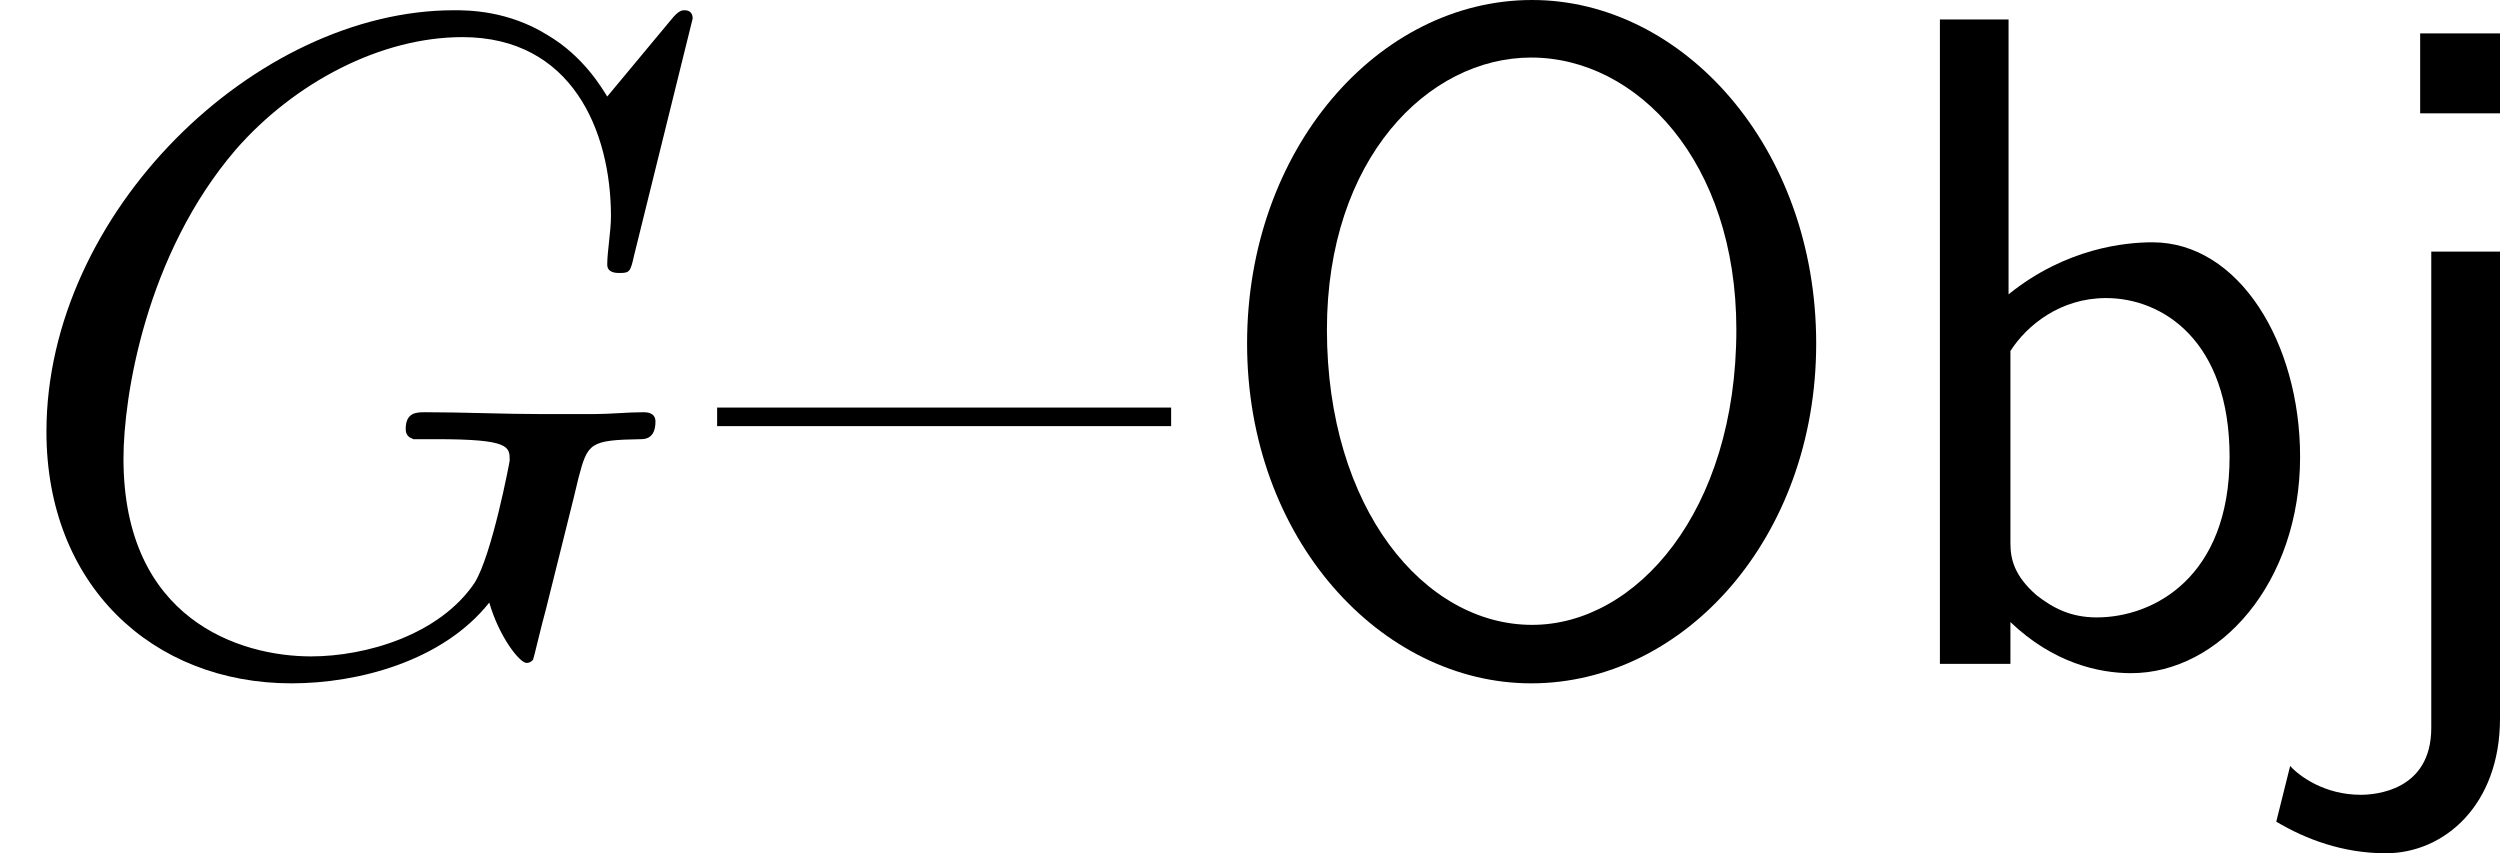
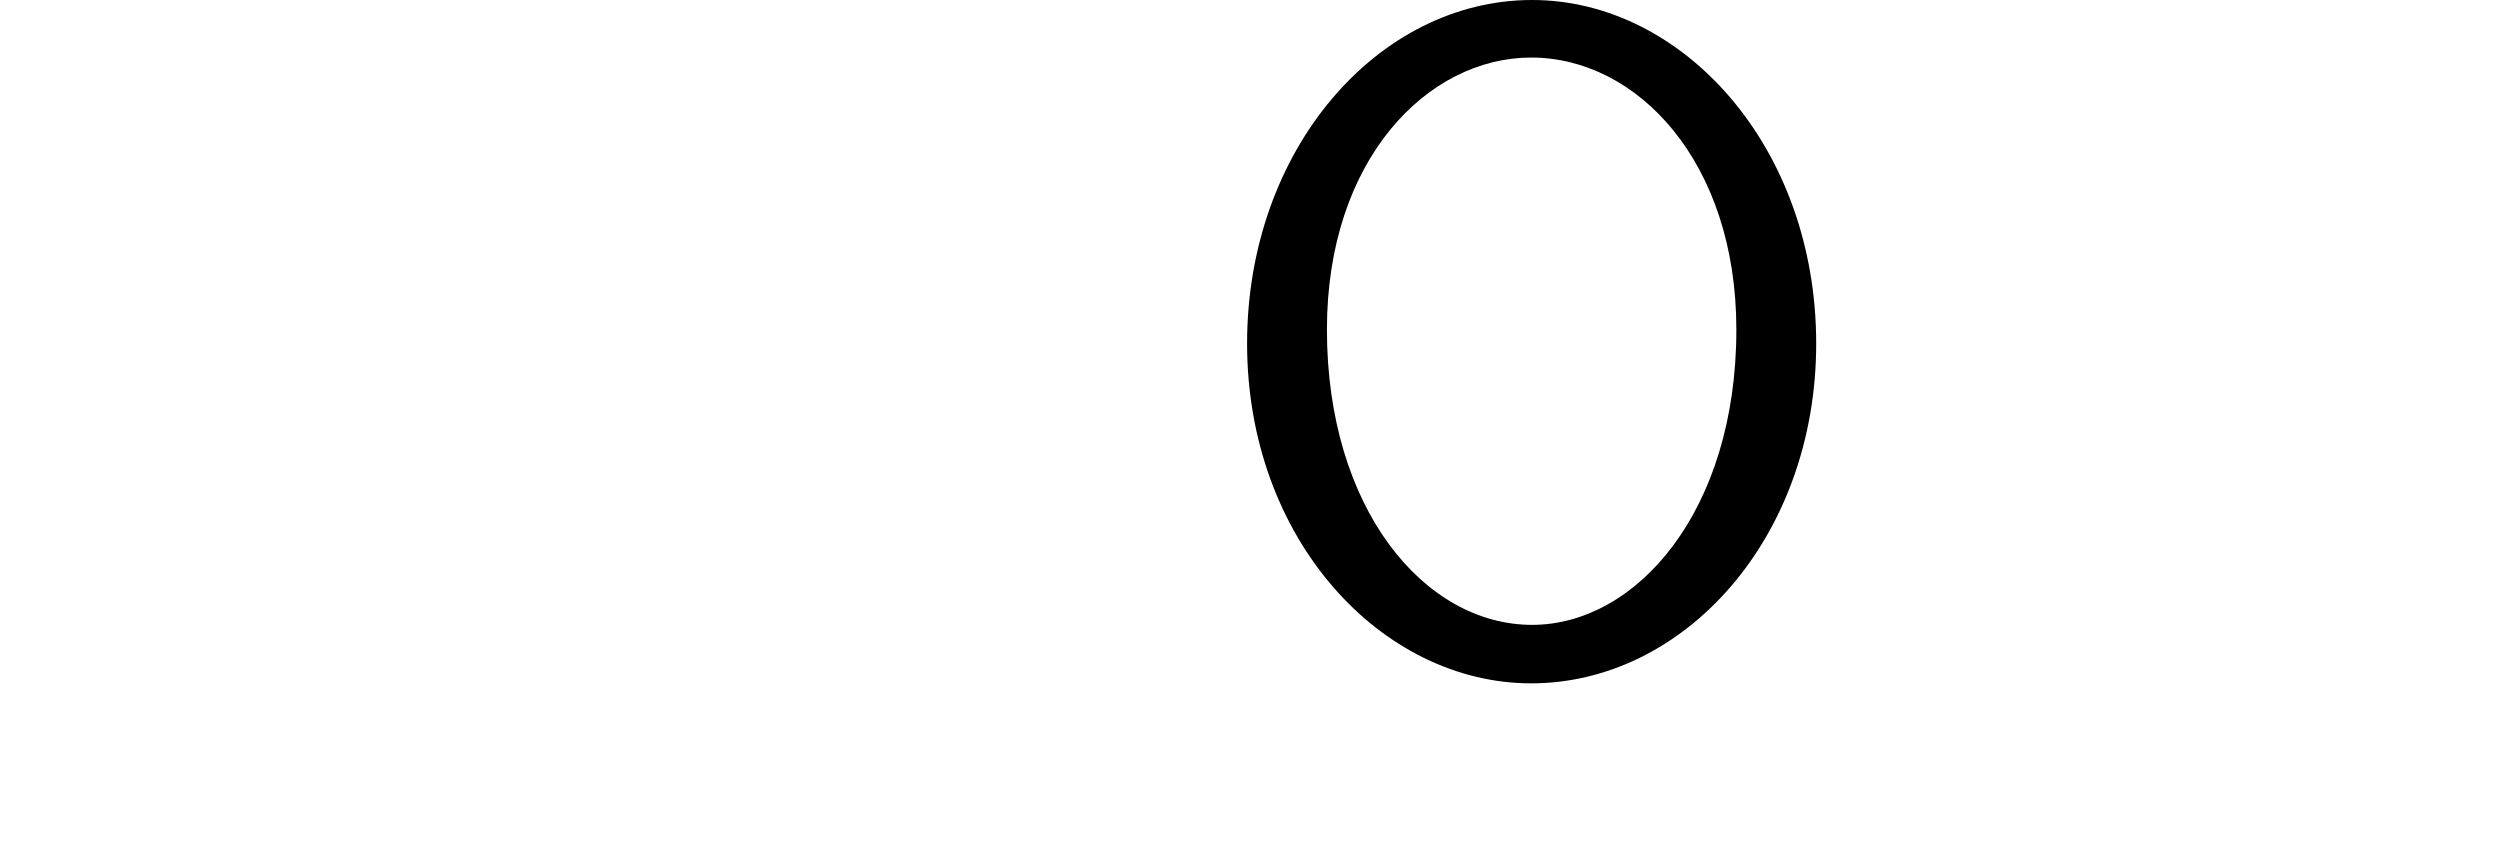
<svg xmlns="http://www.w3.org/2000/svg" xmlns:xlink="http://www.w3.org/1999/xlink" height="10.987pt" version="1.1" viewBox="0 -8.548 32.191 10.987" width="32.191pt">
  <defs>
    <path d="M7.974 -4.125C7.974 -6.659 6.253 -8.548 4.316 -8.548C2.331 -8.548 0.646 -6.623 0.646 -4.125C0.646 -1.602 2.379 0.251 4.304 0.251C6.276 0.251 7.974 -1.626 7.974 -4.125ZM4.316 -0.502C2.929 -0.502 1.674 -1.997 1.674 -4.304C1.674 -6.504 2.977 -7.807 4.304 -7.807C5.667 -7.807 6.946 -6.468 6.946 -4.304C6.946 -1.961 5.655 -0.502 4.316 -0.502Z" id="g0-79" />
-     <path d="M1.817 -8.297H0.933V0H1.841V-0.538C2.391 -0.012 2.977 0.12 3.395 0.12C4.531 0.12 5.571 -1.04 5.571 -2.666C5.571 -4.136 4.782 -5.428 3.67 -5.428C3.324 -5.428 2.558 -5.356 1.817 -4.758V-8.297ZM1.841 -4.029C2.056 -4.364 2.487 -4.71 3.072 -4.71C3.802 -4.71 4.663 -4.16 4.663 -2.666C4.663 -1.112 3.682 -0.598 2.953 -0.598C2.618 -0.598 2.391 -0.717 2.176 -0.885C1.889 -1.136 1.841 -1.351 1.841 -1.554V-4.029Z" id="g0-98" />
-     <path d="M2.14 -8.118H1.112V-7.089H2.14V-8.118ZM-0.741 2.032C-0.359 2.26 0.12 2.439 0.669 2.439C1.423 2.439 2.14 1.817 2.14 0.705V-5.308H1.255V0.825C1.255 1.638 0.526 1.686 0.347 1.686C-0.12 1.686 -0.442 1.447 -0.562 1.315L-0.741 2.032Z" id="g0-106" />
-     <path d="M8.919 -8.309C8.919 -8.416 8.835 -8.416 8.811 -8.416S8.739 -8.416 8.644 -8.297L7.819 -7.305C7.759 -7.4 7.52 -7.819 7.054 -8.094C6.539 -8.416 6.025 -8.416 5.846 -8.416C3.288 -8.416 0.598 -5.81 0.598 -2.989C0.598 -1.016 1.961 0.251 3.754 0.251C4.615 0.251 5.703 -0.036 6.3 -0.789C6.432 -0.335 6.695 -0.012 6.779 -0.012C6.838 -0.012 6.85 -0.048 6.862 -0.048C6.874 -0.072 6.97 -0.49 7.03 -0.705L7.221 -1.47C7.317 -1.865 7.364 -2.032 7.448 -2.391C7.568 -2.845 7.592 -2.881 8.249 -2.893C8.297 -2.893 8.44 -2.893 8.44 -3.12C8.44 -3.24 8.321 -3.24 8.285 -3.24C8.082 -3.24 7.855 -3.216 7.639 -3.216H6.994C6.492 -3.216 5.966 -3.24 5.475 -3.24C5.368 -3.24 5.224 -3.24 5.224 -3.025C5.224 -2.905 5.32 -2.905 5.32 -2.893H5.619C6.563 -2.893 6.563 -2.798 6.563 -2.618C6.563 -2.606 6.336 -1.399 6.109 -1.04C5.655 -0.371 4.71 -0.096 4.005 -0.096C3.084 -0.096 1.59 -0.574 1.59 -2.642C1.59 -3.443 1.877 -5.272 3.037 -6.623C3.79 -7.484 4.902 -8.07 5.954 -8.07C7.364 -8.07 7.867 -6.862 7.867 -5.762C7.867 -5.571 7.819 -5.308 7.819 -5.141C7.819 -5.033 7.938 -5.033 7.974 -5.033C8.106 -5.033 8.118 -5.045 8.165 -5.26L8.919 -8.309Z" id="g1-71" />
-     <path d="M5.846 -3.061V-3.3H0V-3.061H5.846Z" id="g2-123" />
  </defs>
  <g id="page1">
    <use x="0" xlink:href="#g1-71" y="0" />
    <use x="9.234" xlink:href="#g2-123" y="0" />
    <use x="15.412" xlink:href="#g0-79" y="0" />
    <use x="24.046" xlink:href="#g0-98" y="0" />
    <use x="30.051" xlink:href="#g0-106" y="0" />
  </g>
</svg>